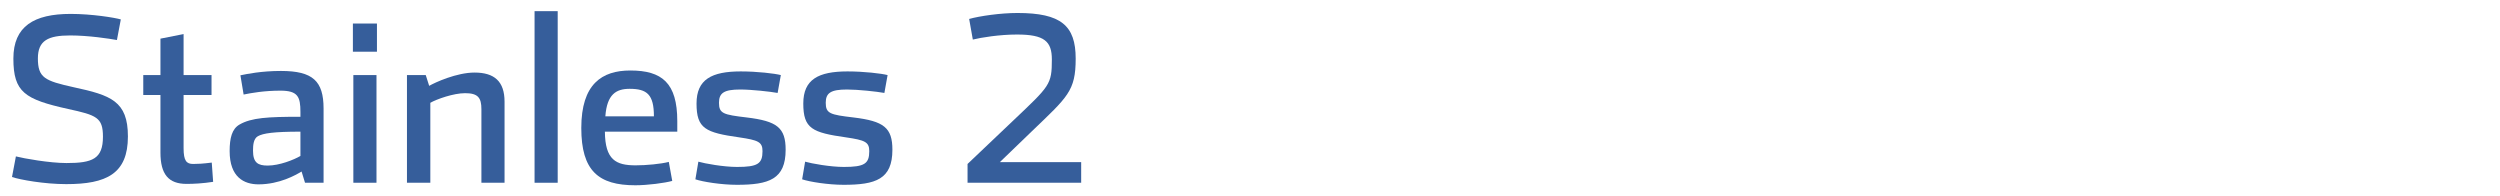
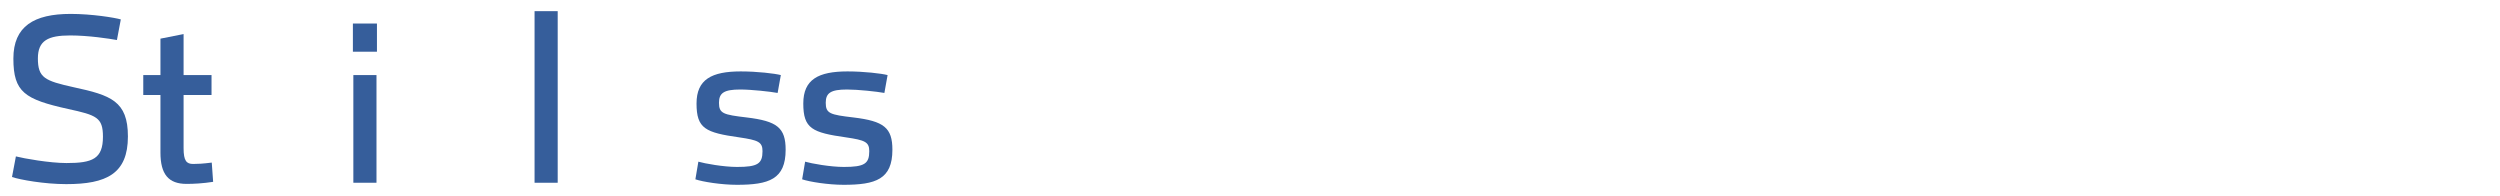
<svg xmlns="http://www.w3.org/2000/svg" id="_レイヤー_1" width="560" height="44" viewBox="0 0 560 44">
  <path d="M2.688,39.652l.872-4.618c1.796.461,7.543,1.488,11.341,1.488,5.799,0,8.159-.923,8.159-5.901,0-4.311-1.437-4.824-7.8-6.209-9.698-2.155-12.264-3.746-12.264-11.289C2.996,5.887,7.614,3.116,15.825,3.116c4.721,0,9.801.821,11.238,1.232l-.872,4.618c-1.694-.308-6.363-1.026-10.468-1.026-4.926,0-7.236,1.129-7.236,5.132,0,4.362,1.54,5.029,8.005,6.465,8.313,1.796,12.161,3.079,12.161,11.033,0,8.364-4.823,10.674-13.804,10.674-4.926,0-10.315-.975-12.162-1.591Z" fill="#365e9b" />
  <path d="M35.941,34.162v-12.88h-3.849v-4.465h3.849v-8.159l5.183-1.026v9.185h6.26v4.465h-6.26v11.905c0,2.874.667,3.541,2.155,3.541.975,0,2.104-.051,4.156-.308l.308,4.311c-2.309.359-4.31.462-5.953.462-4.054,0-5.85-2.156-5.85-7.03Z" fill="#365e9b" />
-   <path d="M51.44,33.854c0-2.925.513-4.978,2.207-5.953,2.668-1.54,6.312-1.745,13.65-1.745v-1.077c0-3.387-.564-4.773-4.464-4.773-3.643,0-6.517.513-8.262.872l-.718-4.31c1.488-.308,4.721-.975,9.083-.975,7.133,0,9.544,2.258,9.544,8.416v16.626h-4.156l-.77-2.514c-1.283.769-4.926,2.873-9.647,2.873-3.233,0-6.466-1.591-6.466-7.441ZM67.296,34.932v-5.44c-6.004,0-8.364.359-9.544,1.026-.975.565-1.077,2.002-1.077,3.233,0,2.72,1.129,3.336,3.284,3.336,2.617,0,5.85-1.283,7.338-2.155Z" fill="#365e9b" />
  <path d="M79.048,5.271h5.388v6.312h-5.388v-6.312ZM79.151,16.817h5.183v24.118h-5.183v-24.118Z" fill="#365e9b" />
-   <path d="M91.159,16.817h4.208l.77,2.412c1.334-.77,6.158-2.976,10.16-2.976,4.413,0,6.722,1.95,6.722,6.517v18.165h-5.183v-16.472c0-2.566-.77-3.592-3.643-3.592-2.617,0-6.363,1.334-7.8,2.155v17.909h-5.234v-24.118Z" fill="#365e9b" />
  <path d="M119.741,2.5h5.183v38.435h-5.183V2.5Z" fill="#365e9b" />
-   <path d="M130.21,28.671c0-9.853,4.619-12.88,10.982-12.88,7.082,0,10.52,2.771,10.52,11.341v2.361h-16.216c.052,6.311,2.464,7.544,6.876,7.544,2.412,0,5.645-.308,7.441-.77l.769,4.259c-1.642.461-5.491.975-8.262.975-8.261,0-12.11-3.234-12.11-12.829ZM146.477,26.054c0-4.875-1.539-6.158-5.439-6.158-3.027,0-5.08,1.231-5.439,6.158h10.878Z" fill="#365e9b" />
  <path d="M155.766,40.166l.667-3.952c1.385.411,5.645,1.181,8.672,1.181,4.619,0,5.697-.718,5.697-3.541,0-2.053-.975-2.463-5.183-3.079-7.595-1.077-9.596-1.95-9.596-7.594,0-5.388,3.387-7.184,9.904-7.184,3.694,0,7.595.462,8.98.821l-.718,4.002c-1.642-.308-5.901-.77-8.365-.77-3.643,0-4.772.77-4.772,2.976,0,2.412.975,2.668,6.209,3.284,6.825.821,8.723,2.309,8.723,7.235,0,6.62-3.746,7.851-10.93,7.851-3.438,0-7.646-.667-9.288-1.231Z" fill="#365e9b" />
  <path d="M179.68,40.166l.667-3.952c1.385.411,5.645,1.181,8.672,1.181,4.619,0,5.696-.718,5.696-3.541,0-2.053-.975-2.463-5.183-3.079-7.595-1.077-9.596-1.95-9.596-7.594,0-5.388,3.386-7.184,9.904-7.184,3.695,0,7.595.462,8.98.821l-.718,4.002c-1.642-.308-5.901-.77-8.364-.77-3.644,0-4.773.77-4.773,2.976,0,2.412.975,2.668,6.209,3.284,6.825.821,8.723,2.309,8.723,7.235,0,6.62-3.746,7.851-10.93,7.851-3.438,0-7.646-.667-9.288-1.231Z" fill="#365e9b" />
-   <path d="M216.731,36.727l10.263-9.75c8.159-7.748,8.621-8.005,8.621-13.65,0-4.054-1.642-5.593-7.8-5.593-3.9,0-8.057.667-9.904,1.129l-.821-4.619c2.412-.667,7.03-1.334,10.828-1.334,9.75,0,13.034,2.822,13.034,10.212,0,7.287-1.796,8.57-9.853,16.318l-7.133,6.877h18.217v4.618h-25.453v-4.208Z" fill="#365e9b" />
</svg>